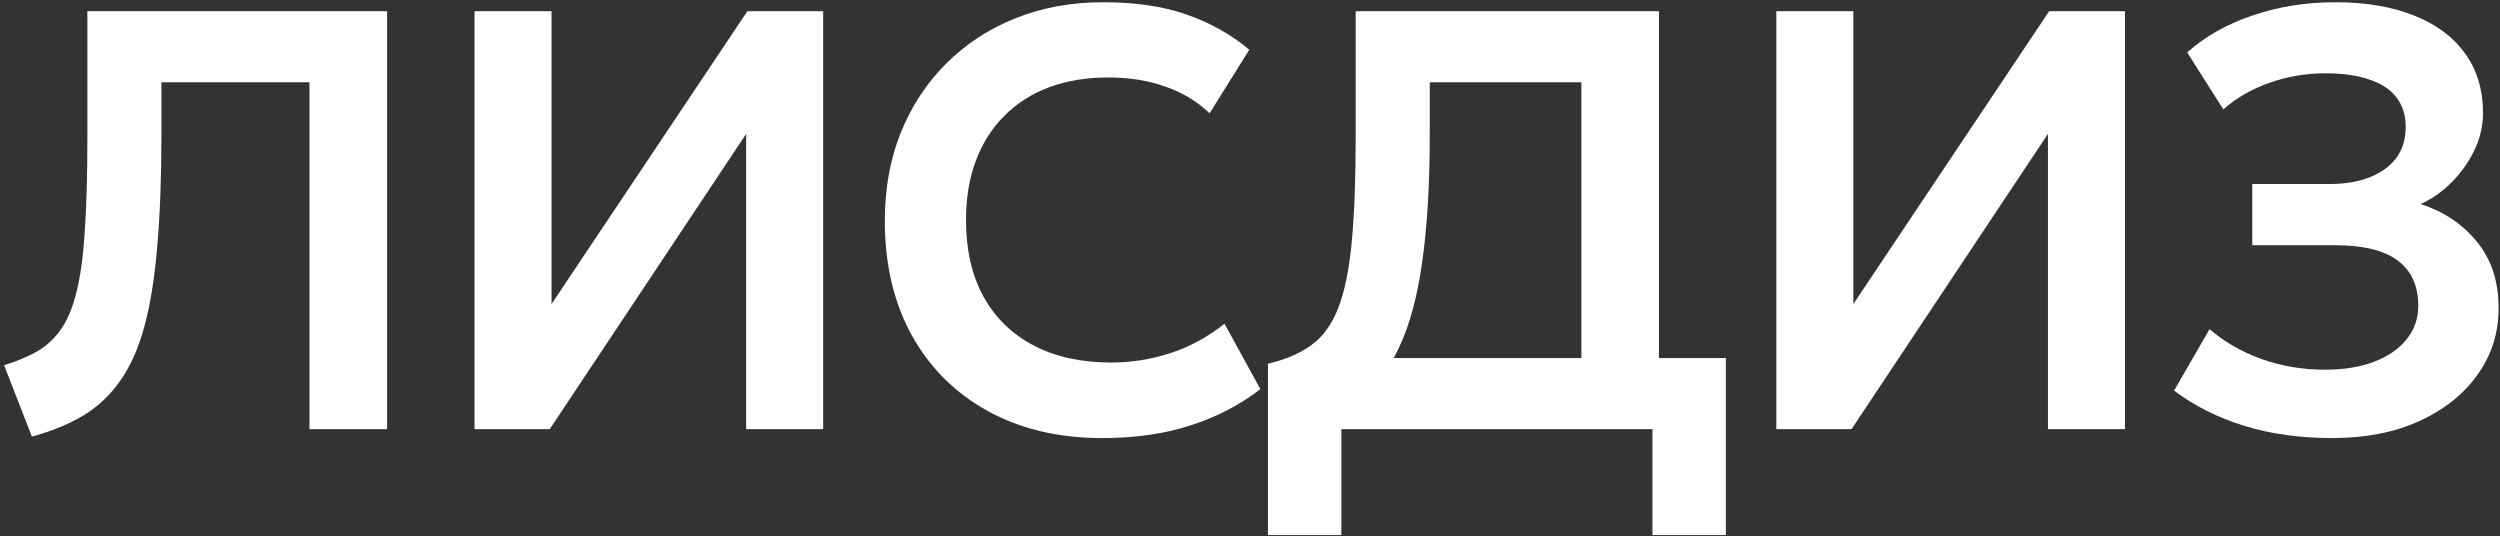
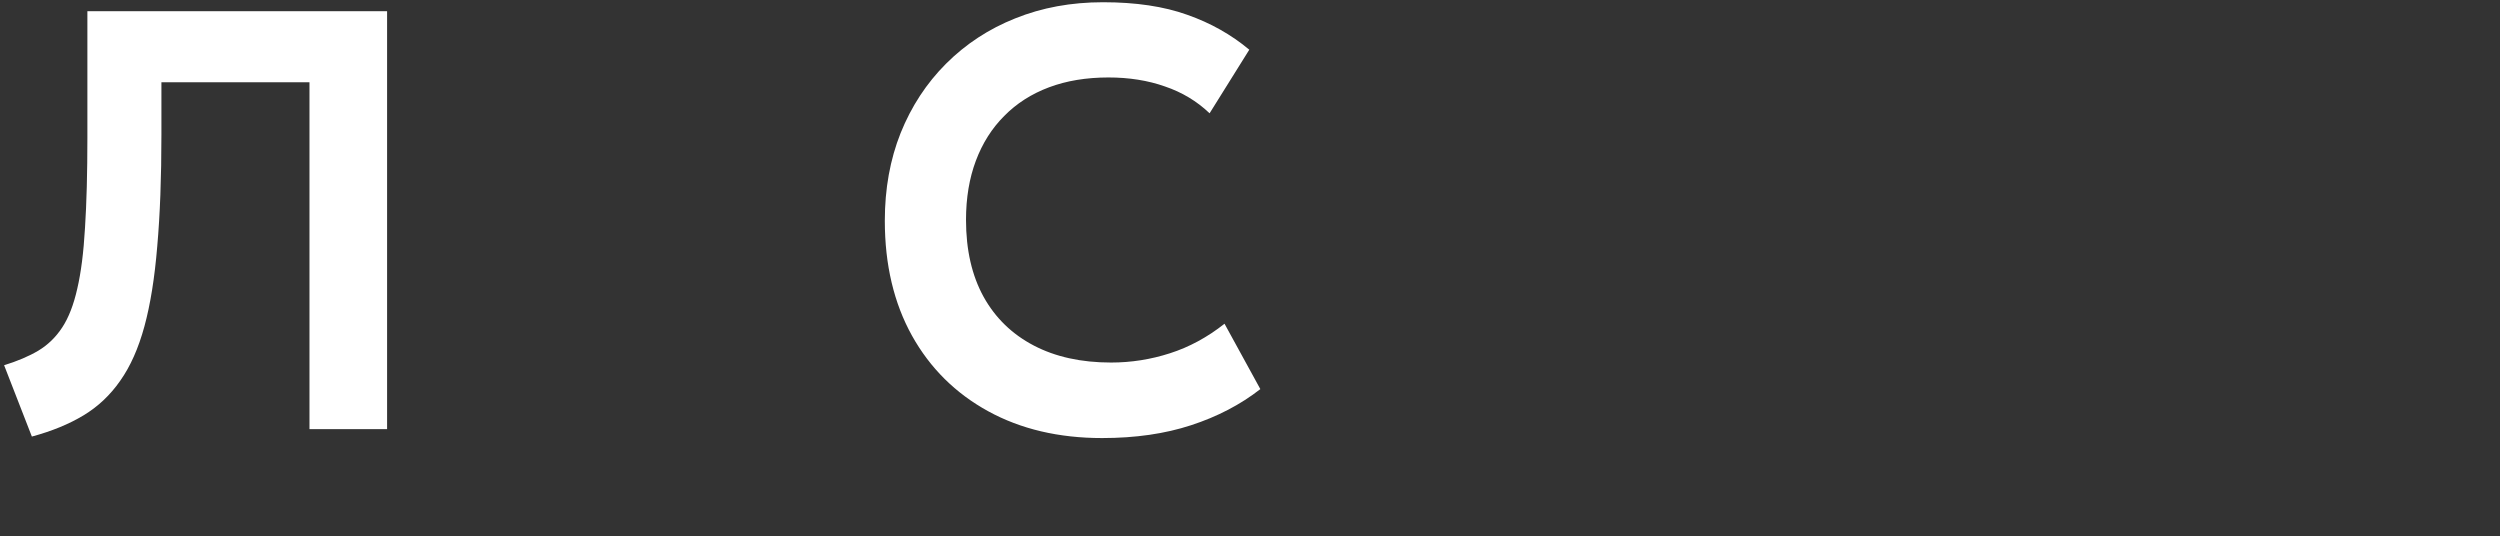
<svg xmlns="http://www.w3.org/2000/svg" width="536" height="115" viewBox="0 0 536 115" fill="none">
  <rect x="0" y="0" width="536" height="115" fill="#333333" stroke="none" />
-   <path d="M500.042 93.92C493.13 93.92 486.837 93.045 481.162 91.296C475.487 89.547 470.474 87.029 466.122 83.744L473.738 70.56C476.81 73.248 480.501 75.381 484.81 76.96C489.162 78.496 493.706 79.264 498.442 79.264C502.538 79.264 506.079 78.688 509.066 77.536C512.053 76.384 514.357 74.784 515.978 72.736C517.642 70.688 518.474 68.299 518.474 65.568C518.474 61.301 517.023 58.08 514.122 55.904C511.221 53.685 506.719 52.576 500.618 52.576H482.89V39.456H499.338C502.751 39.456 505.674 38.965 508.106 37.984C510.581 37.003 512.479 35.616 513.802 33.824C515.125 31.989 515.786 29.792 515.786 27.232C515.786 24.715 515.125 22.603 513.802 20.896C512.522 19.189 510.581 17.909 507.978 17.056C505.418 16.16 502.282 15.712 498.57 15.712C494.431 15.712 490.421 16.395 486.538 17.76C482.698 19.125 479.413 21.024 476.682 23.456L468.938 11.232C472.821 7.776 477.514 5.131 483.018 3.296C488.522 1.419 494.41 0.48 500.682 0.48C507.253 0.48 512.906 1.44 517.642 3.36C522.378 5.237 526.005 7.947 528.522 11.488C531.082 15.029 532.362 19.275 532.362 24.224C532.362 26.955 531.743 29.621 530.506 32.224C529.269 34.784 527.626 37.088 525.578 39.136C523.573 41.141 521.375 42.677 518.986 43.744C523.978 45.365 528.01 48.075 531.082 51.872C534.197 55.669 535.733 60.448 535.69 66.208C535.69 71.413 534.197 76.107 531.21 80.288C528.266 84.469 524.106 87.797 518.73 90.272C513.397 92.704 507.167 93.92 500.042 93.92Z" fill="white" />
-   <path d="M380.843 92V2.4H397.355V65.184L439.339 2.4H455.595V92H439.083V28.704L396.971 92H380.843Z" fill="white" />
-   <path d="M339.048 92V17.632H306.536V28.896C306.536 39.52 306.003 48.565 304.936 56.032C303.912 63.456 302.269 69.579 300.008 74.4C297.789 79.179 294.824 82.933 291.112 85.664C287.443 88.395 282.963 90.4 277.672 91.68L271.848 77.984C275.645 77.088 278.76 75.744 281.192 73.952C283.667 72.16 285.587 69.493 286.952 65.952C288.317 62.411 289.277 57.653 289.832 51.68C290.387 45.707 290.664 38.112 290.664 28.896V2.4H355.688V92H339.048ZM271.848 114.72V77.984L282.408 78.496L288.168 76.768H370.024V114.72H354.28V92H287.592V114.72H271.848Z" fill="white" />
  <path d="M236.297 93.92C226.996 93.92 218.846 92 211.849 88.16C204.852 84.32 199.412 78.923 195.529 71.968C191.646 64.971 189.705 56.757 189.705 47.328C189.705 40.459 190.836 34.187 193.097 28.512C195.401 22.795 198.644 17.845 202.825 13.664C207.049 9.44 211.998 6.197 217.673 3.936C223.39 1.632 229.662 0.48 236.489 0.48C243.529 0.48 249.545 1.376 254.537 3.168C259.529 4.917 263.966 7.413 267.849 10.656L259.337 24.288C256.606 21.685 253.406 19.765 249.737 18.528C246.11 17.248 242.078 16.608 237.641 16.608C232.905 16.608 228.66 17.312 224.905 18.72C221.15 20.128 217.95 22.176 215.305 24.864C212.66 27.509 210.633 30.709 209.225 34.464C207.817 38.219 207.113 42.443 207.113 47.136C207.113 53.579 208.372 59.083 210.889 63.648C213.406 68.171 216.99 71.648 221.641 74.08C226.292 76.512 231.817 77.728 238.217 77.728C242.526 77.728 246.729 77.067 250.825 75.744C254.964 74.421 258.868 72.309 262.537 69.408L270.217 83.424C265.95 86.752 261.001 89.333 255.369 91.168C249.78 93.003 243.422 93.92 236.297 93.92Z" fill="white" />
-   <path d="M101.738 92V2.4H118.25V65.184L160.234 2.4H176.49V92H159.978V28.704L117.866 92H101.738Z" fill="white" />
  <path d="M6.832 93.6L0.88 78.304C3.781 77.408 6.235 76.363 8.24 75.168C10.288 73.931 11.995 72.267 13.36 70.176C14.725 68.085 15.792 65.333 16.56 61.92C17.371 58.464 17.925 54.112 18.224 48.864C18.565 43.573 18.736 37.131 18.736 29.536V2.4H82.992V92H66.352V17.632H34.608V28.896C34.608 38.112 34.309 46.091 33.712 52.832C33.157 59.573 32.24 65.291 30.96 69.984C29.68 74.677 27.952 78.56 25.776 81.632C23.643 84.704 21.019 87.179 17.904 89.056C14.789 90.933 11.099 92.448 6.832 93.6Z" fill="white" />
</svg>